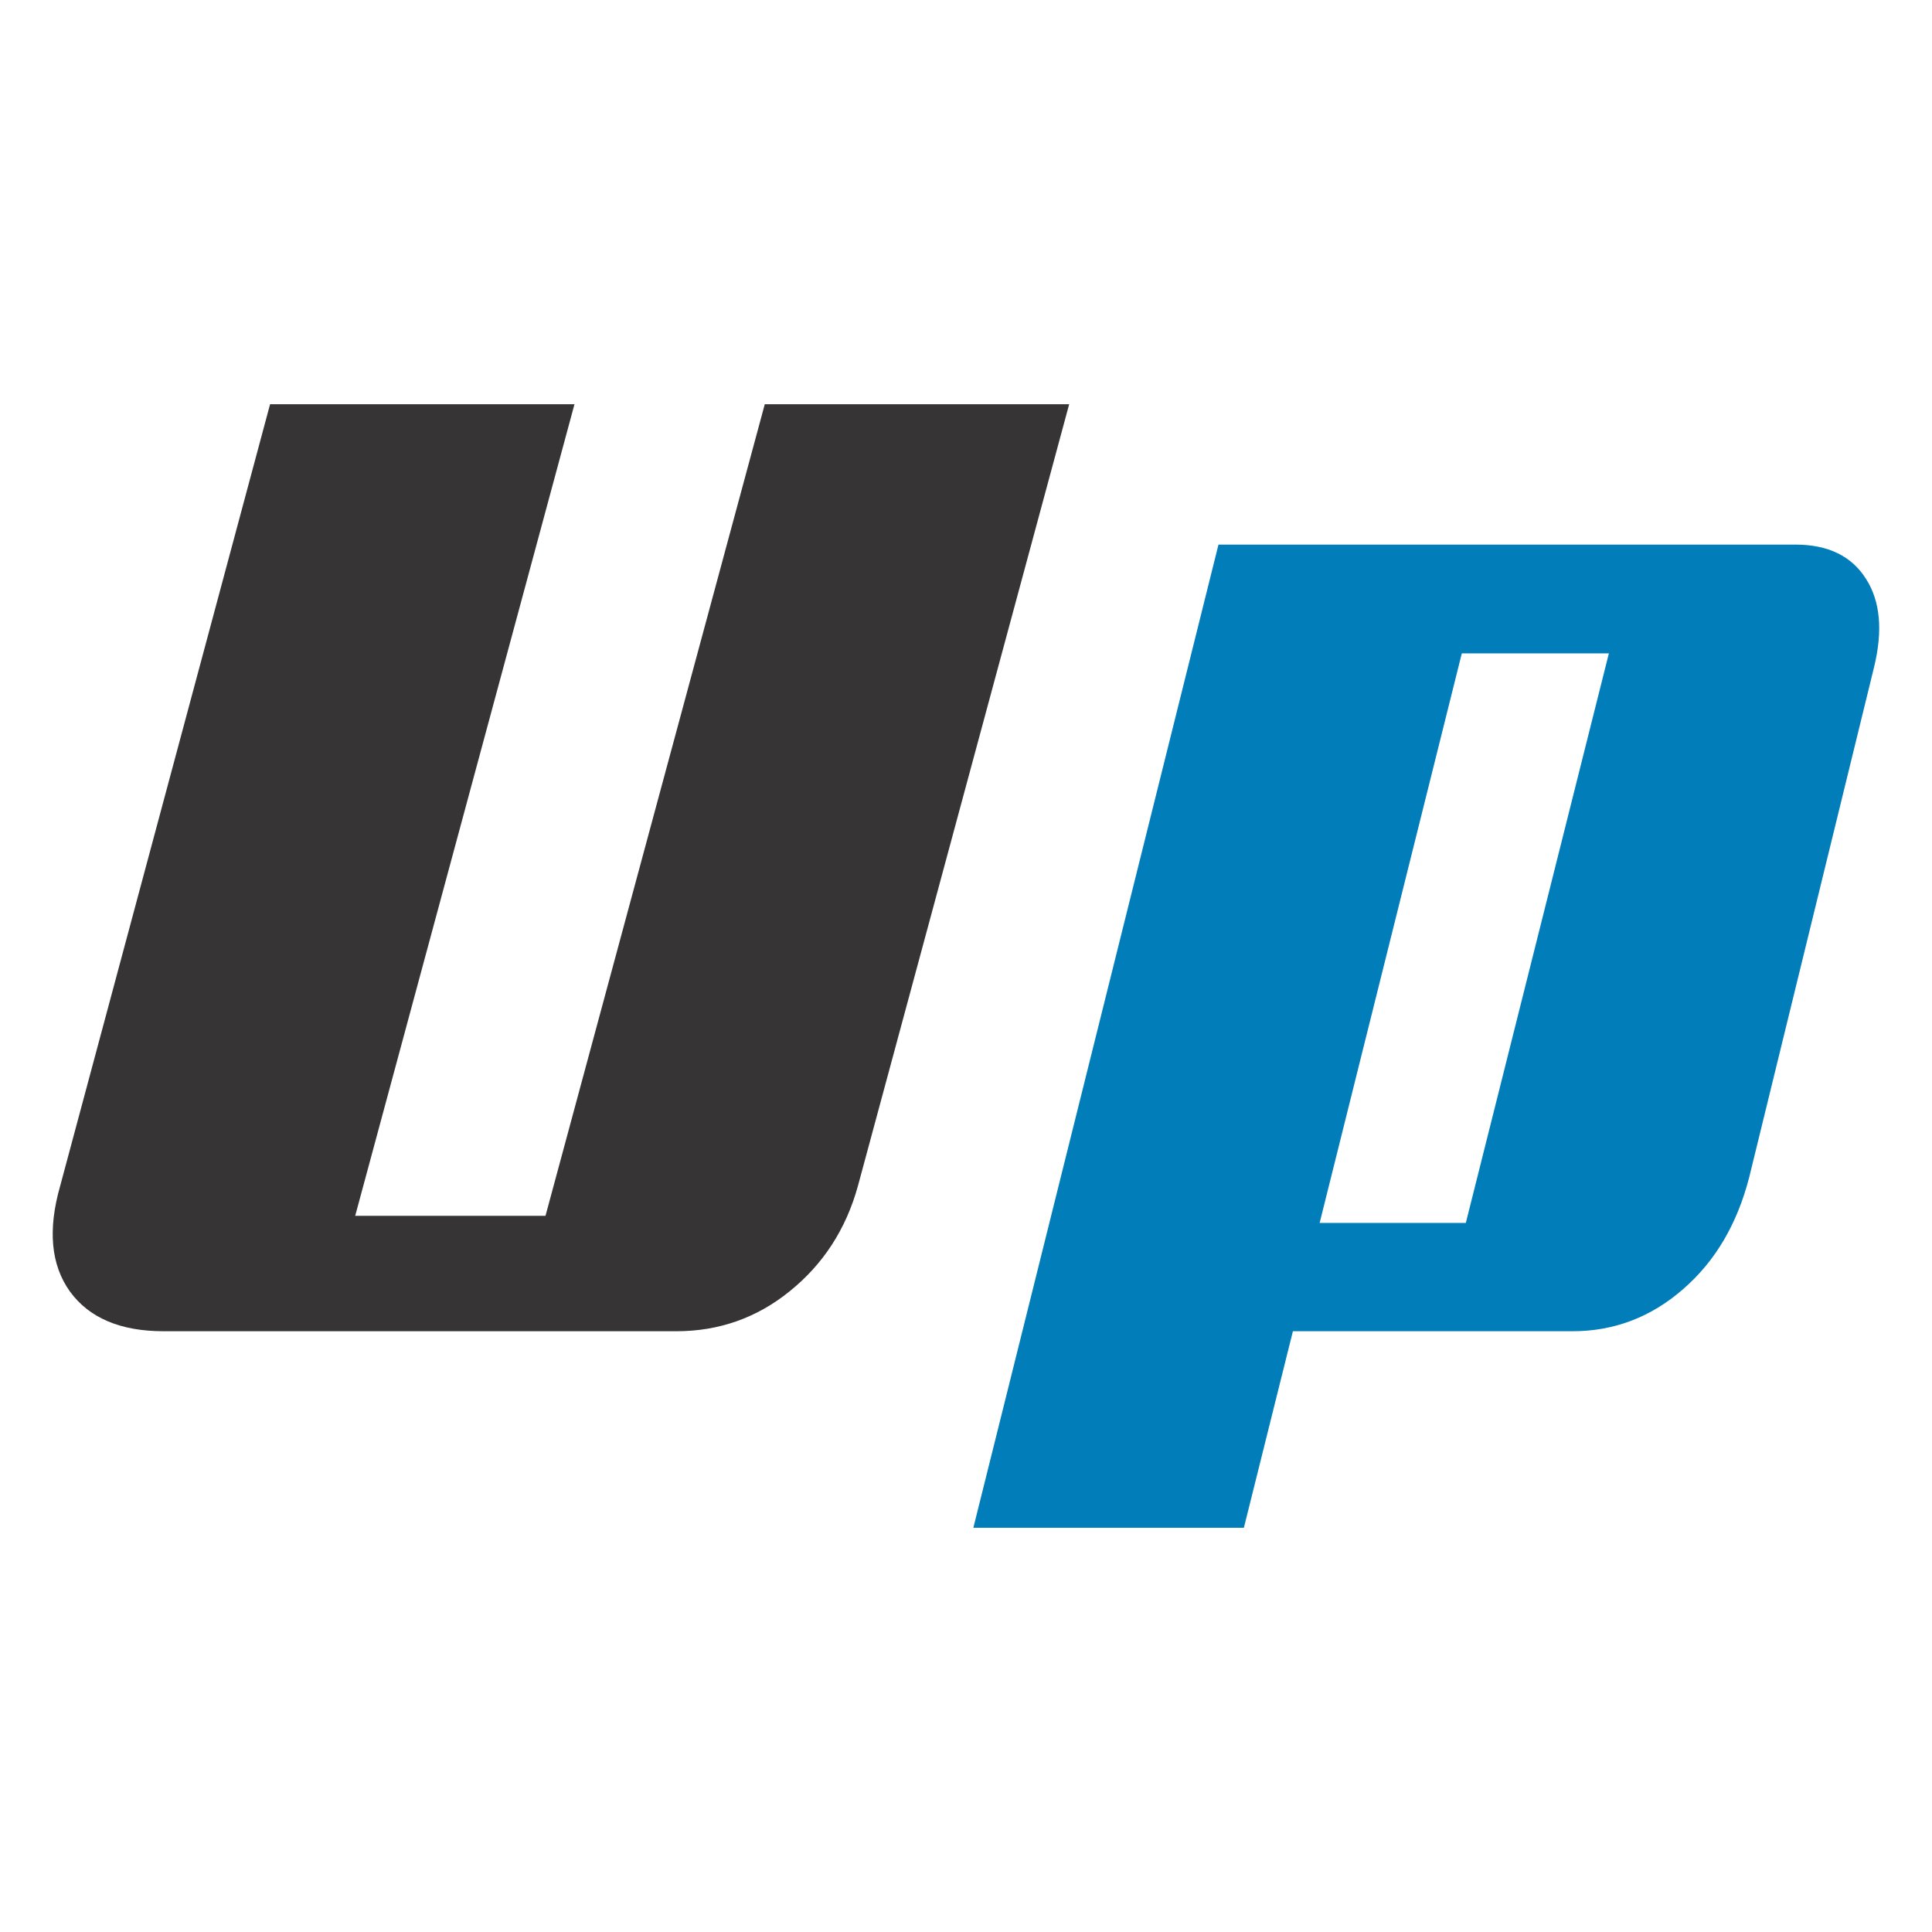
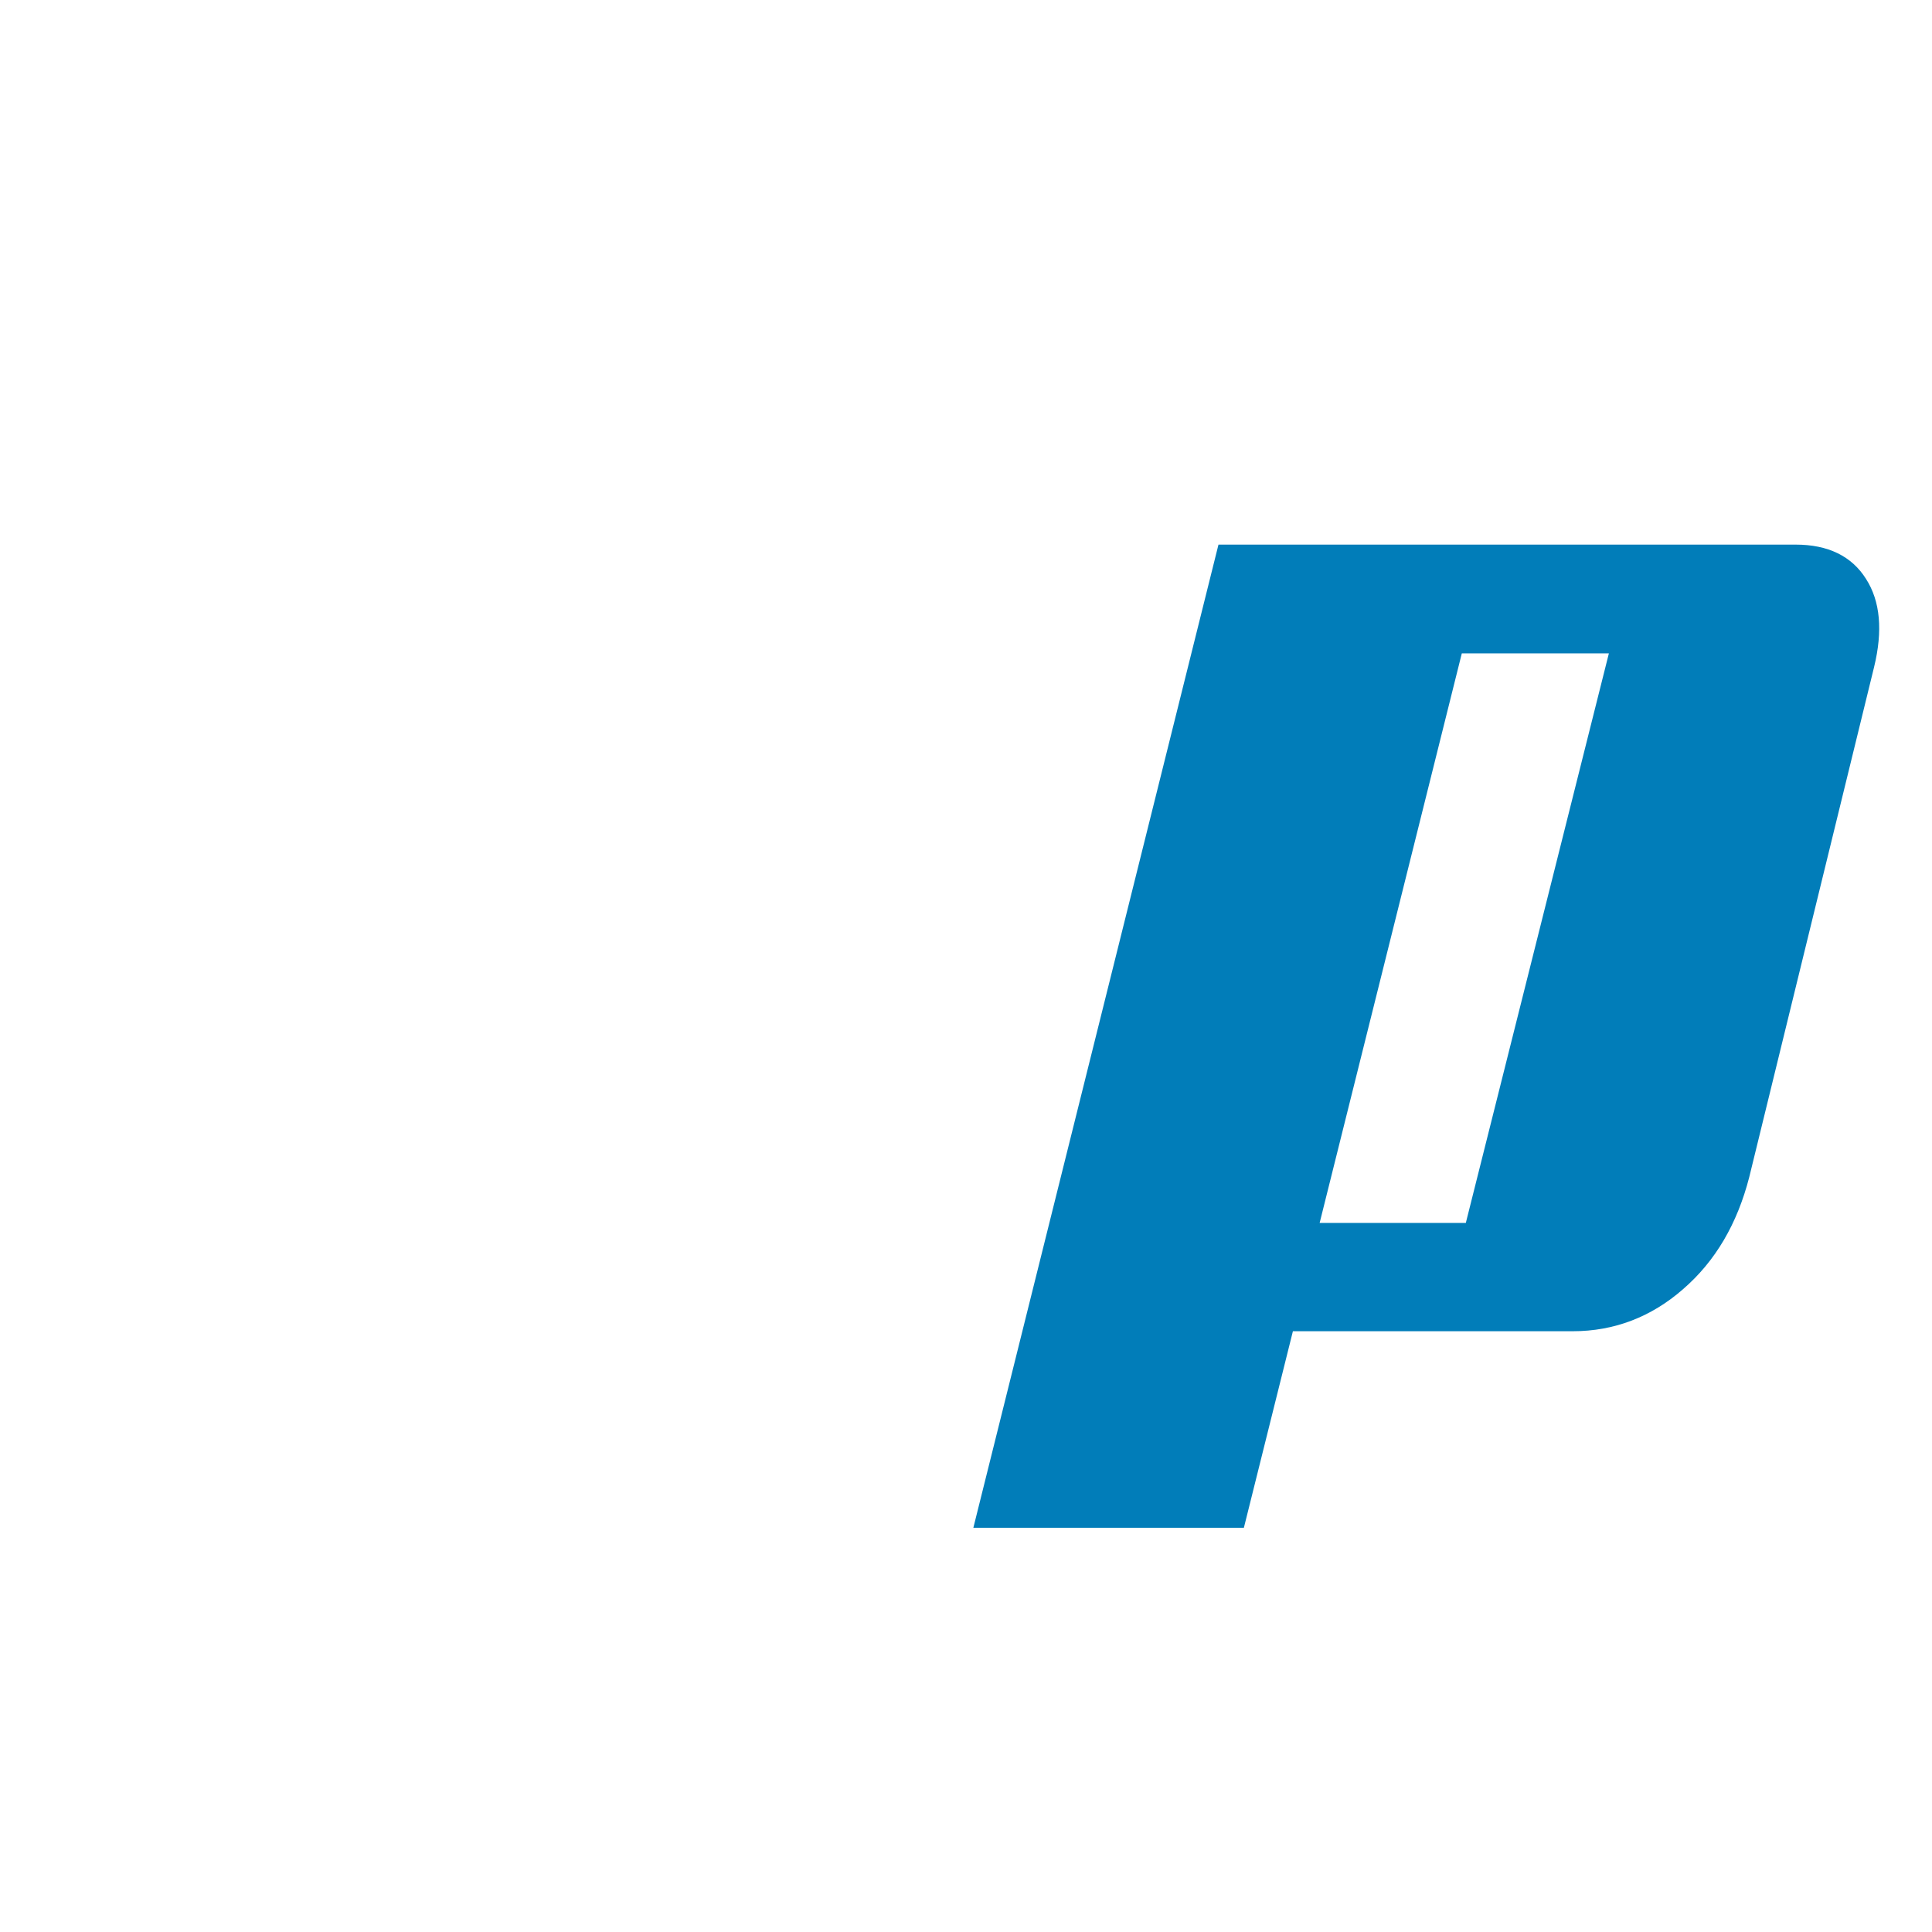
<svg xmlns="http://www.w3.org/2000/svg" xml:space="preserve" width="43.349mm" height="43.349mm" version="1.1" style="shape-rendering:geometricPrecision; text-rendering:geometricPrecision; image-rendering:optimizeQuality; fill-rule:evenodd; clip-rule:evenodd" viewBox="0 0 4335 4335">
  <defs>
    <style type="text/css">
   
    .fil0 {fill:none}
    .fil2 {fill:#017DB9}
    .fil1 {fill:#373435}
   
  </style>
  </defs>
  <g id="Camada_x0020_1">
-     <rect class="fil0" width="4335" height="4335" />
    <g id="_922692144">
-       <path class="fil1" d="M1925 2661c-27,98 -79,177 -154,237 -73,59 -158,89 -253,89l-1151 0c-97,0 -167,-30 -210,-89 -43,-60 -50,-139 -22,-237l471 -1754 683 0 -492 1821 427 0 492 -1821 683 0 -474 1754zm0 0z" />
-       <path class="fil2" d="M3925 2641c-27,105 -76,189 -149,252 -71,62 -154,94 -247,94l-628 0 -110 441 -607 0 550 -2206 1295 0c73,0 126,26 158,77 32,50 38,116 18,198l-280 1144zm-645 -1175l-319 1278 328 0 321 -1278 -330 0zm0 0z" />
+       <path class="fil2" d="M3925 2641c-27,105 -76,189 -149,252 -71,62 -154,94 -247,94l-628 0 -110 441 -607 0 550 -2206 1295 0c73,0 126,26 158,77 32,50 38,116 18,198l-280 1144zm-645 -1175l-319 1278 328 0 321 -1278 -330 0zm0 0" />
    </g>
  </g>
</svg>